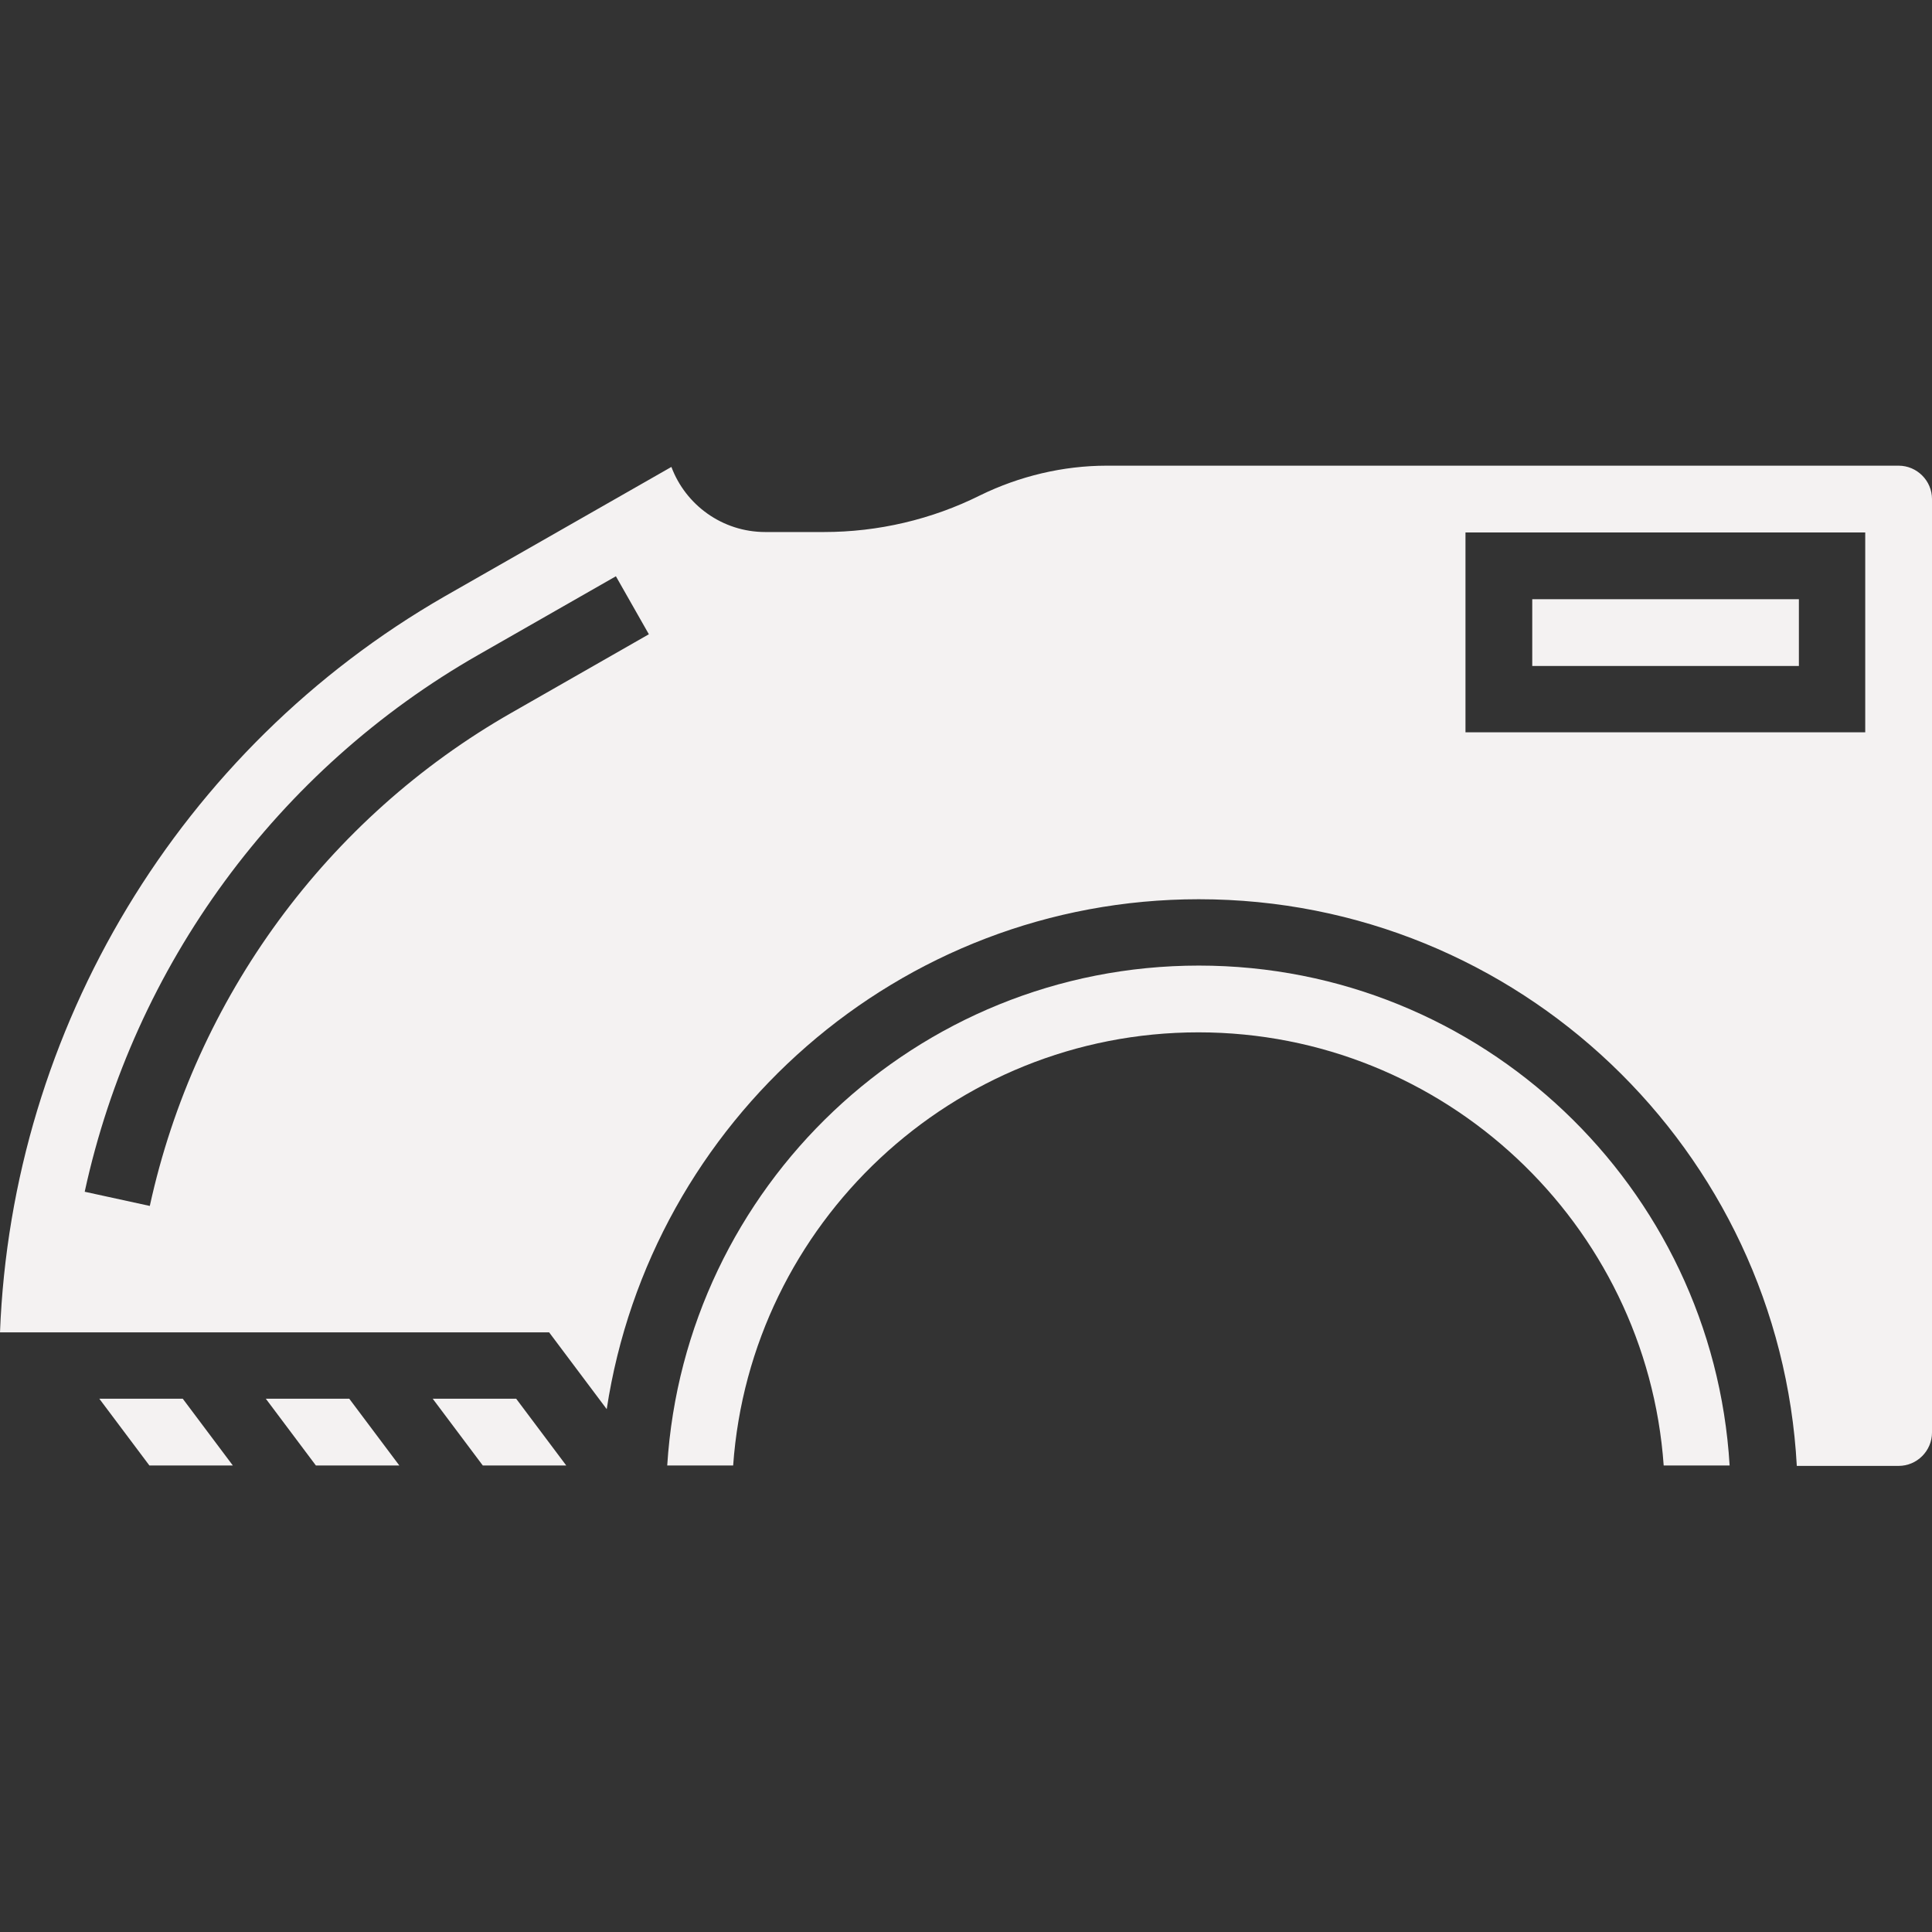
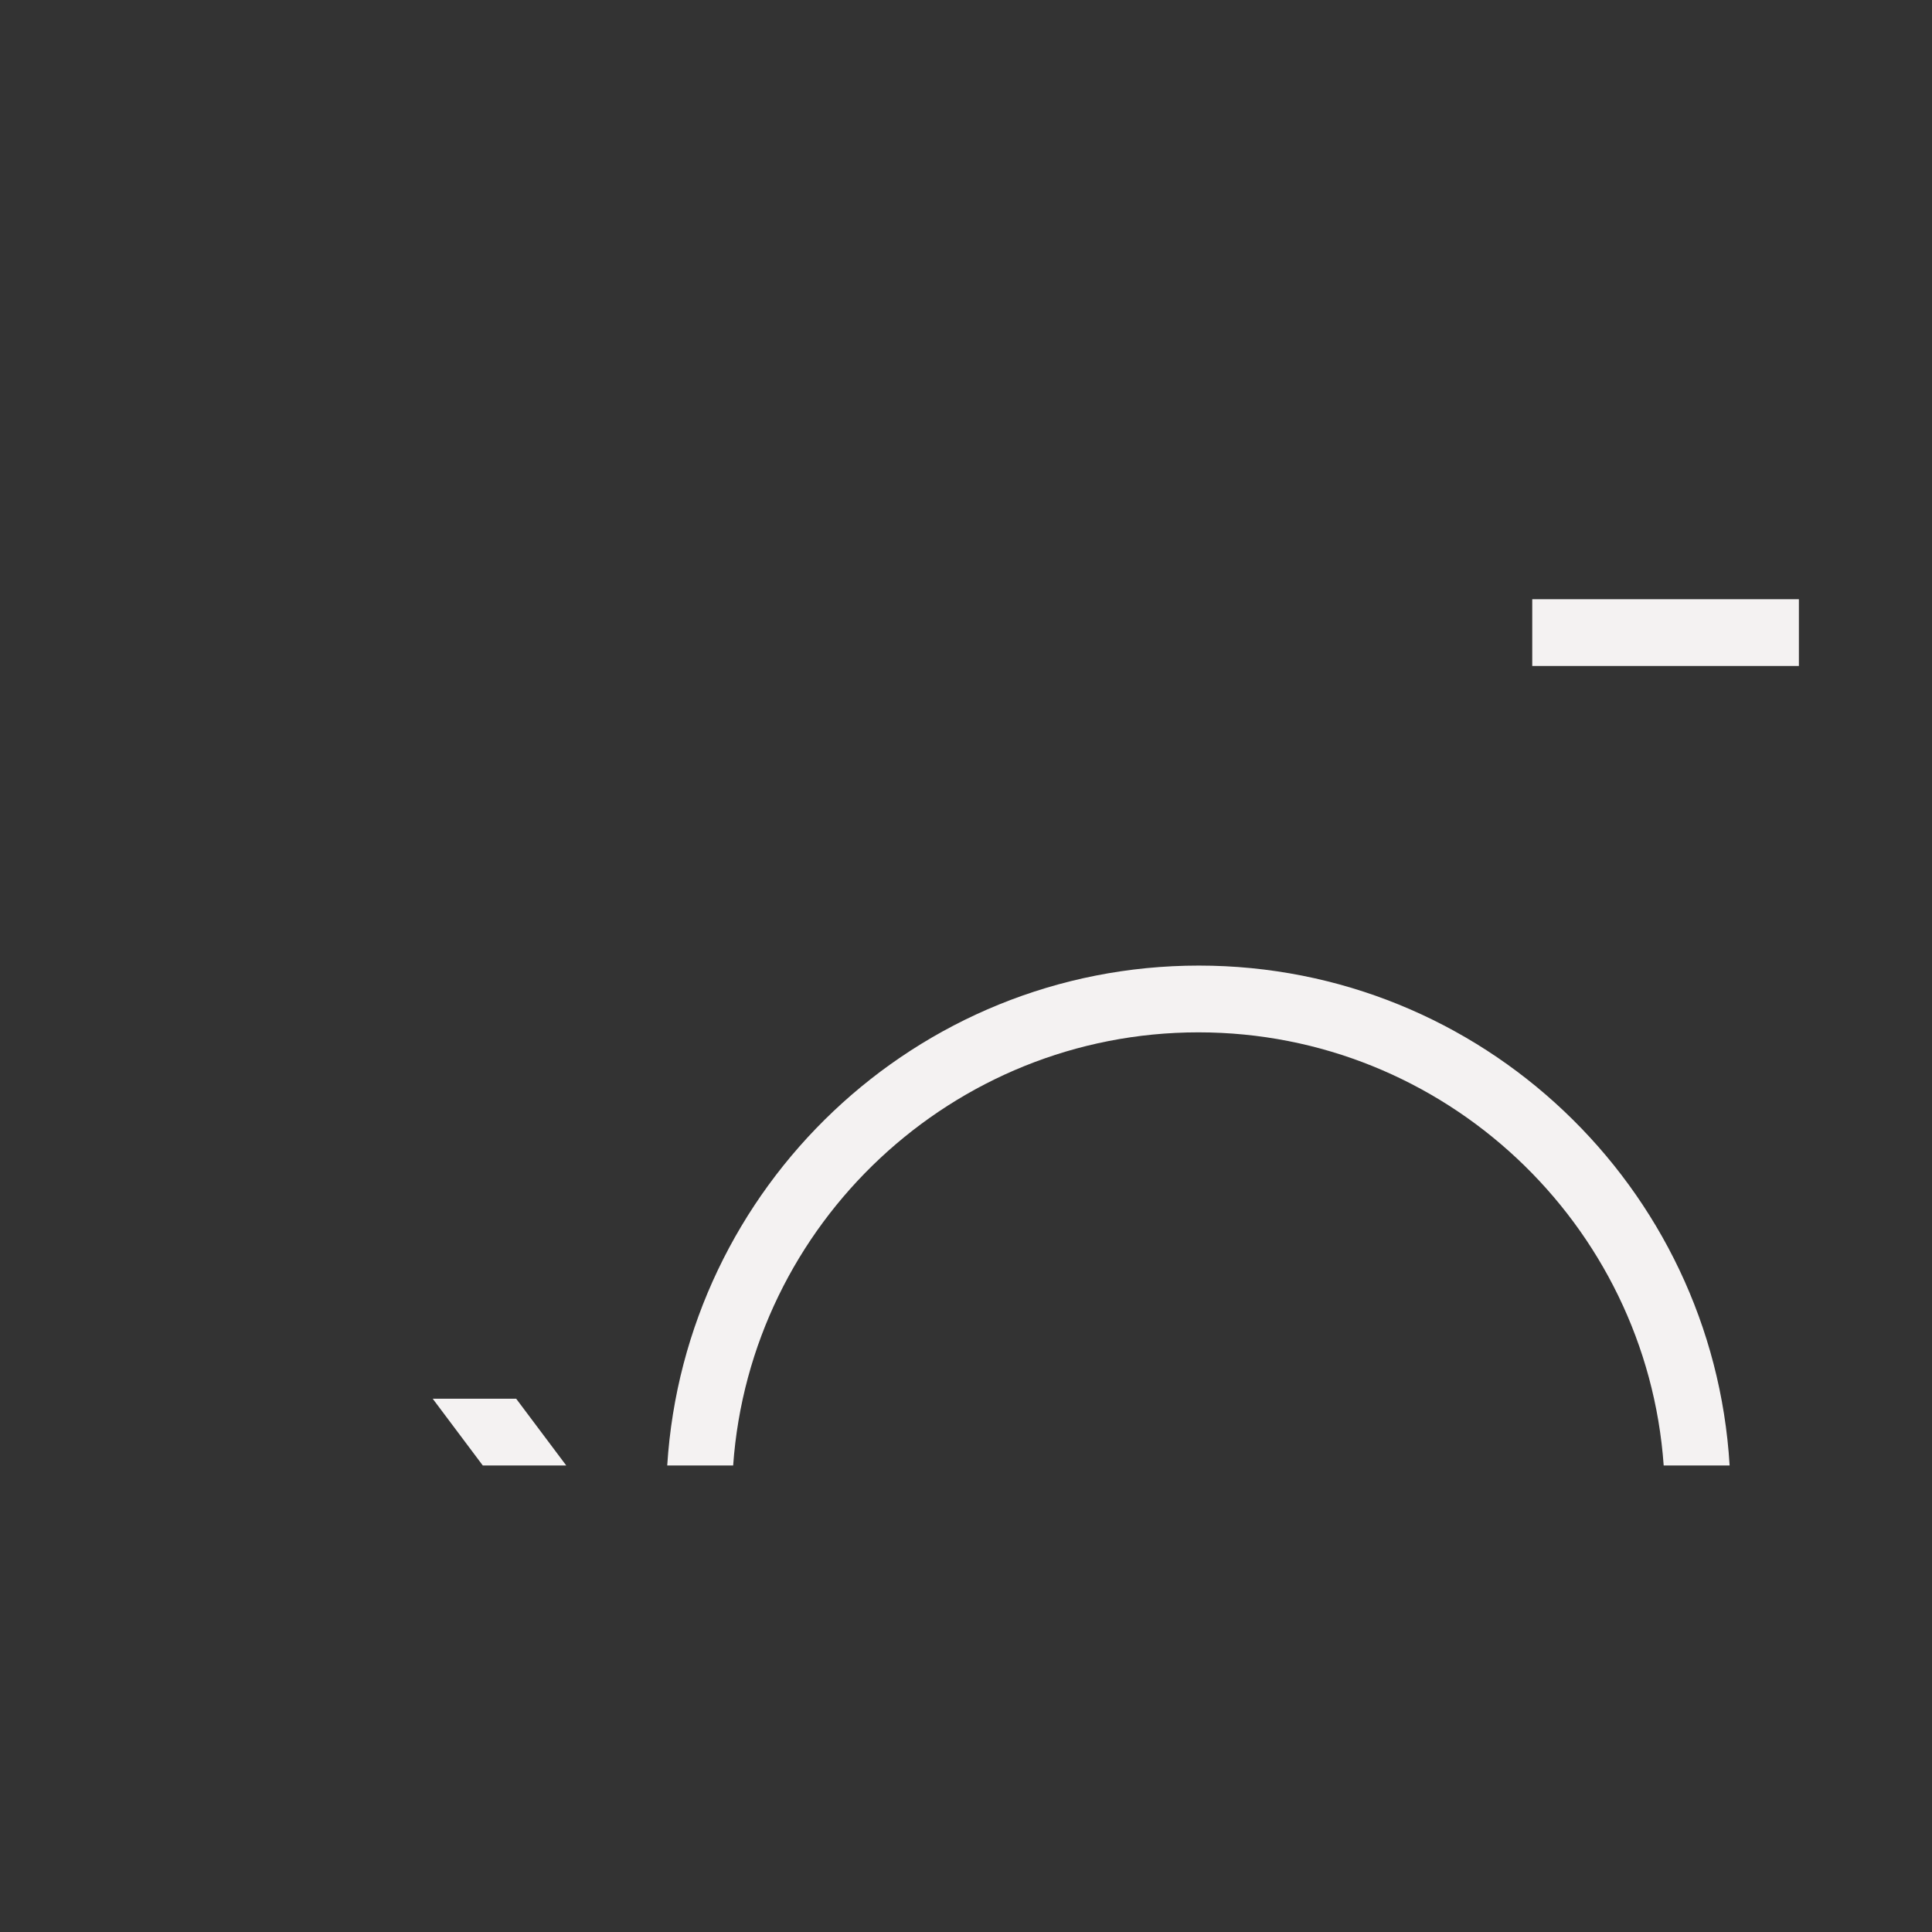
<svg xmlns="http://www.w3.org/2000/svg" version="1.1" id="Layer_1" x="0px" y="0px" viewBox="0 0 463 463" style="enable-background:new 0 0 463 463;" xml:space="preserve">
  <rect x="0" y="0" width="463" height="463" fill="#333333" stroke="none" />
  <style type="text/css">
	.st0{fill:#F4F2F2;}
</style>
  <path class="st0" d="M103.7,335.2l12,16h20l-12-16H103.7z" />
  <path class="st0" d="M287.3,231.4c-67.8,0-123.2,53.1-127.4,119.8h15.8c4.1-57.9,52.6-103.8,111.5-103.8s107.4,45.9,111.5,103.8  h15.8C410.5,284.5,355.1,231.4,287.3,231.4z" />
-   <path class="st0" d="M23.8,335.2l12,16h20l-12-16H23.8z" />
-   <path class="st0" d="M63.7,335.2l12,16h20l-12-16H63.7z" />
  <path class="st0" d="M367.2,143.6h63.9v16h-63.9V143.6z" />
-   <path class="st0" d="M455,111.6H265.2c-10.4,0-20.9,2.5-30.3,7.1c-11.6,5.8-24.5,8.8-37.4,8.8h-14.1c-10.3,0-19.1-6.5-22.5-15.6  l-54.3,31C43.1,179.4,2.8,246.4,0,319.3h131.6l13.8,18.4c10.5-69,70-122.2,141.9-122.2c76.6,0,139.2,60.2,143.3,135.8H455  c4.4,0,8-3.6,8-8V119.6C463,115.2,459.4,111.6,455,111.6z M122.6,170.8C78.4,196,46.8,239.1,35.9,289l-15.6-3.4  c11.8-54.3,46.2-101.2,94.4-128.7l32.9-18.8l7.9,13.9L122.6,170.8z M447,175.5h-95.8v-47.9H447V175.5z" />
</svg>